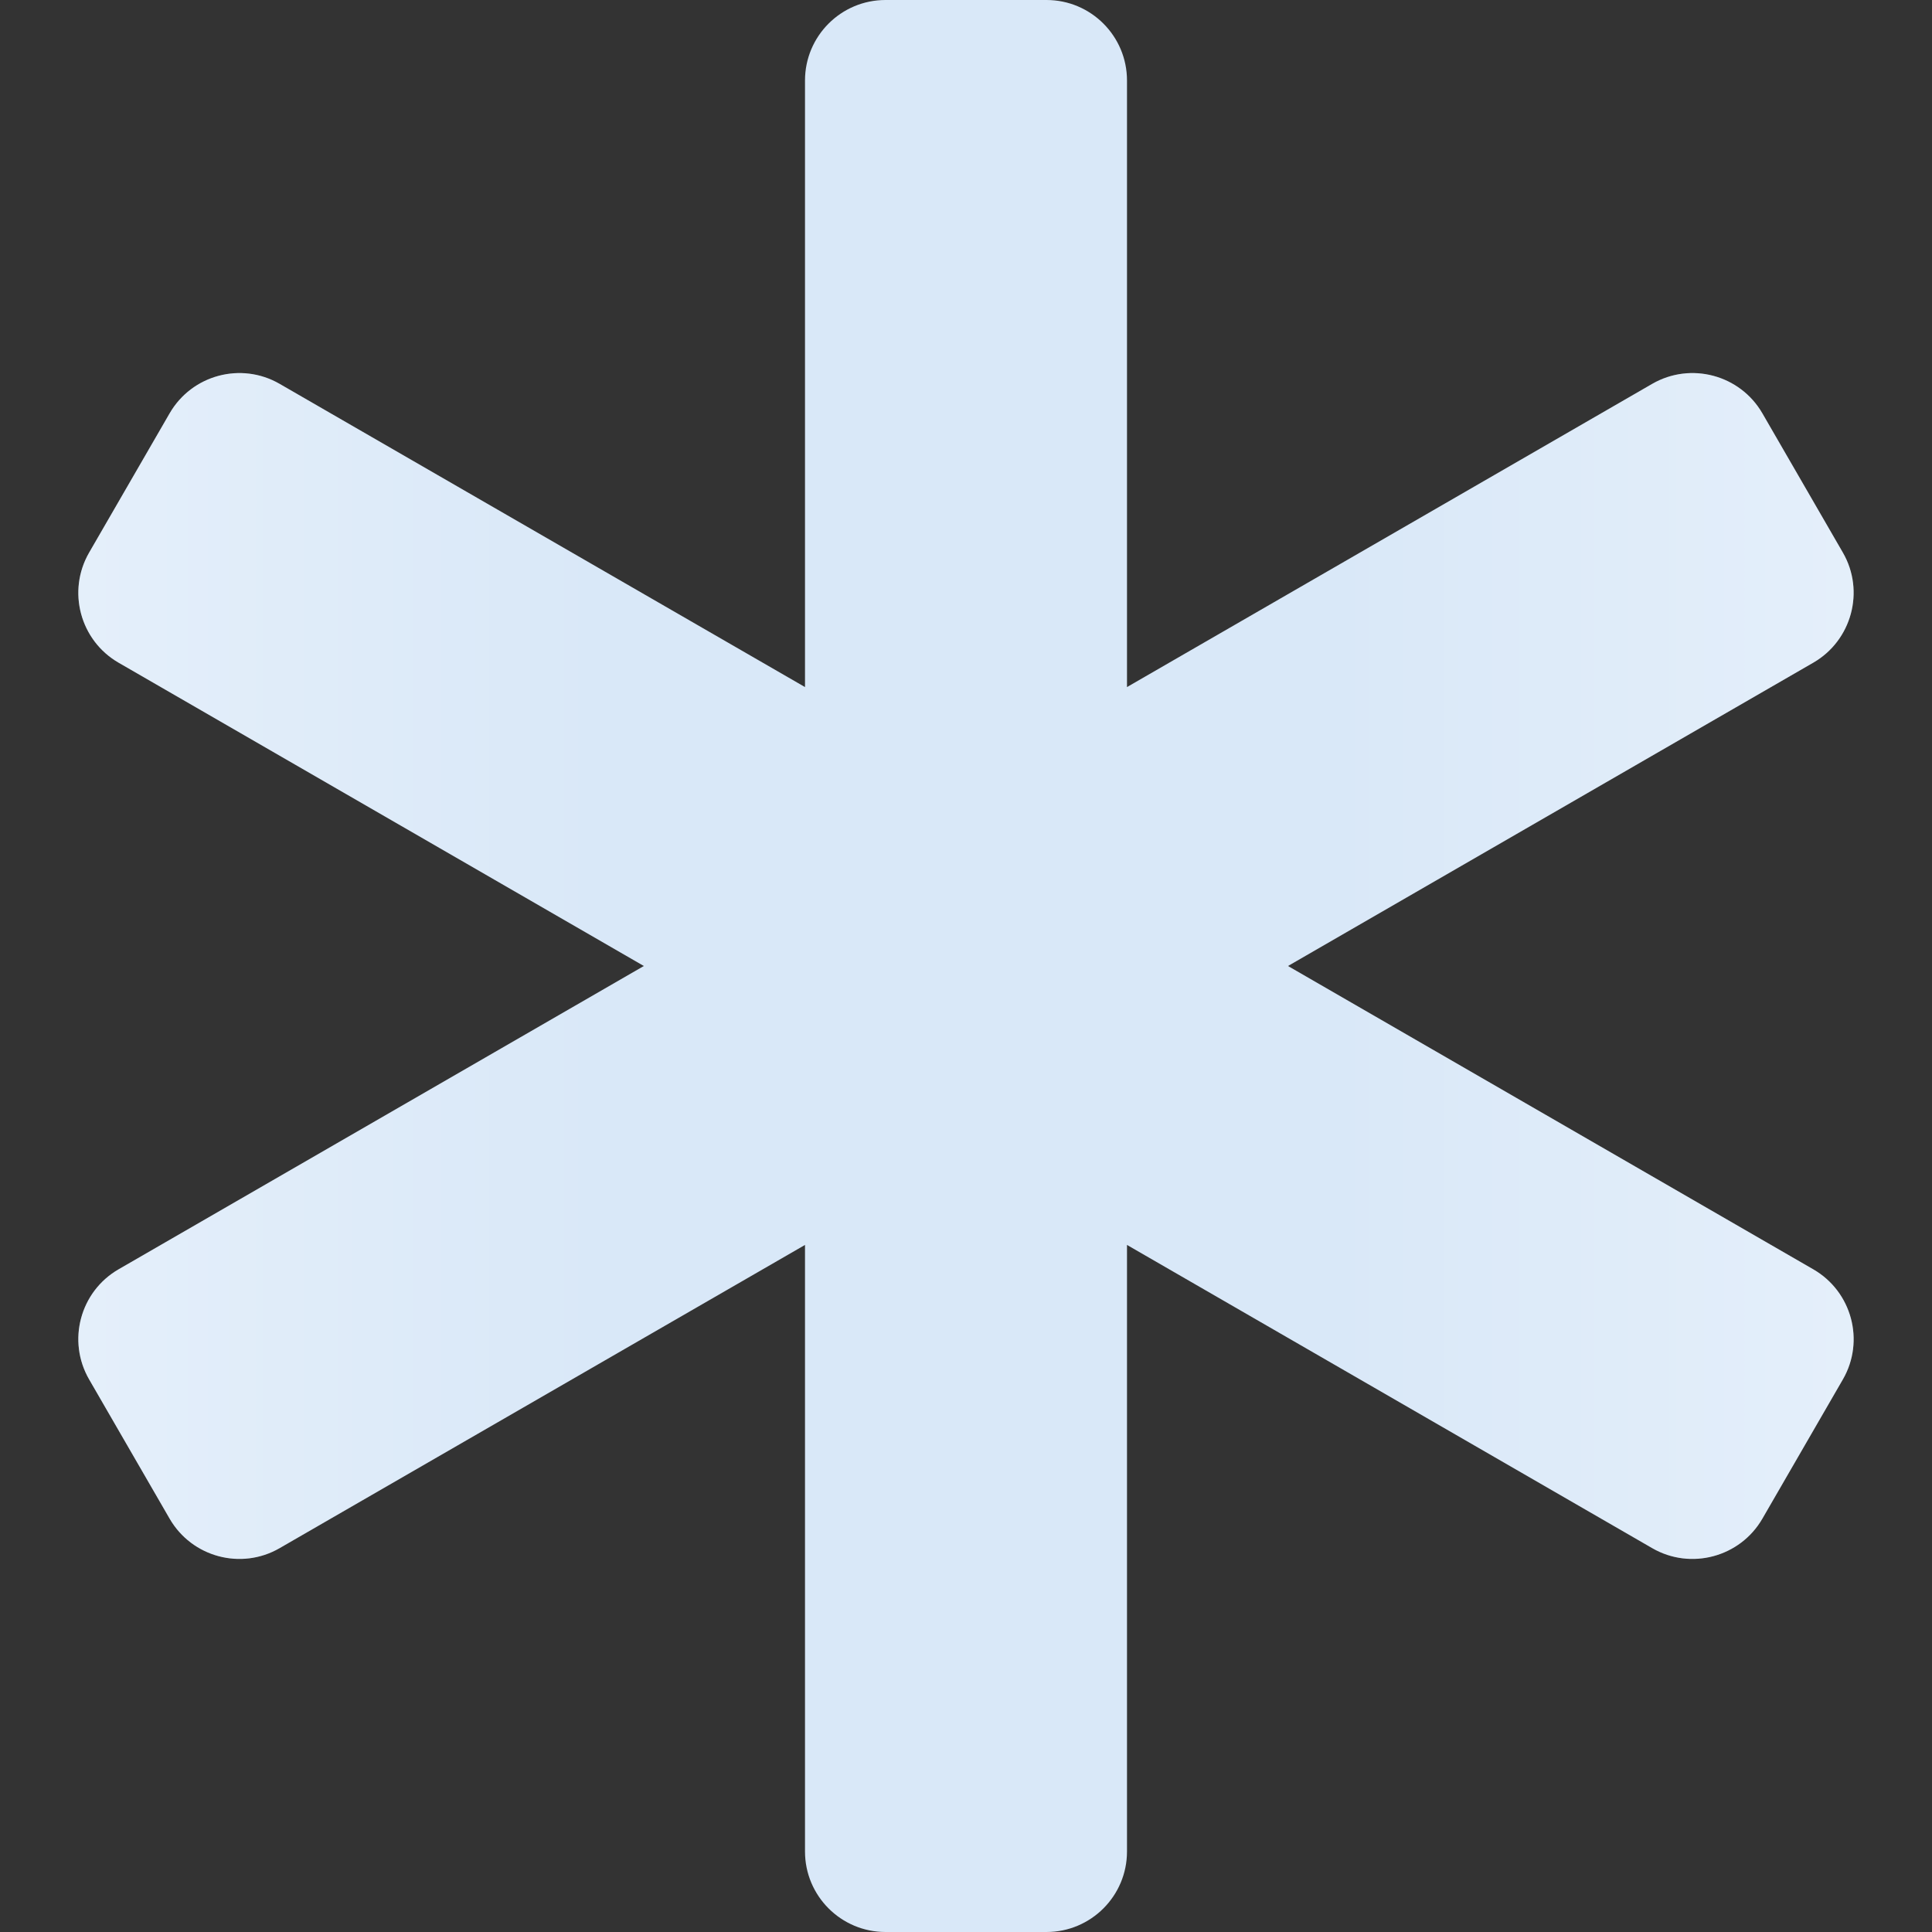
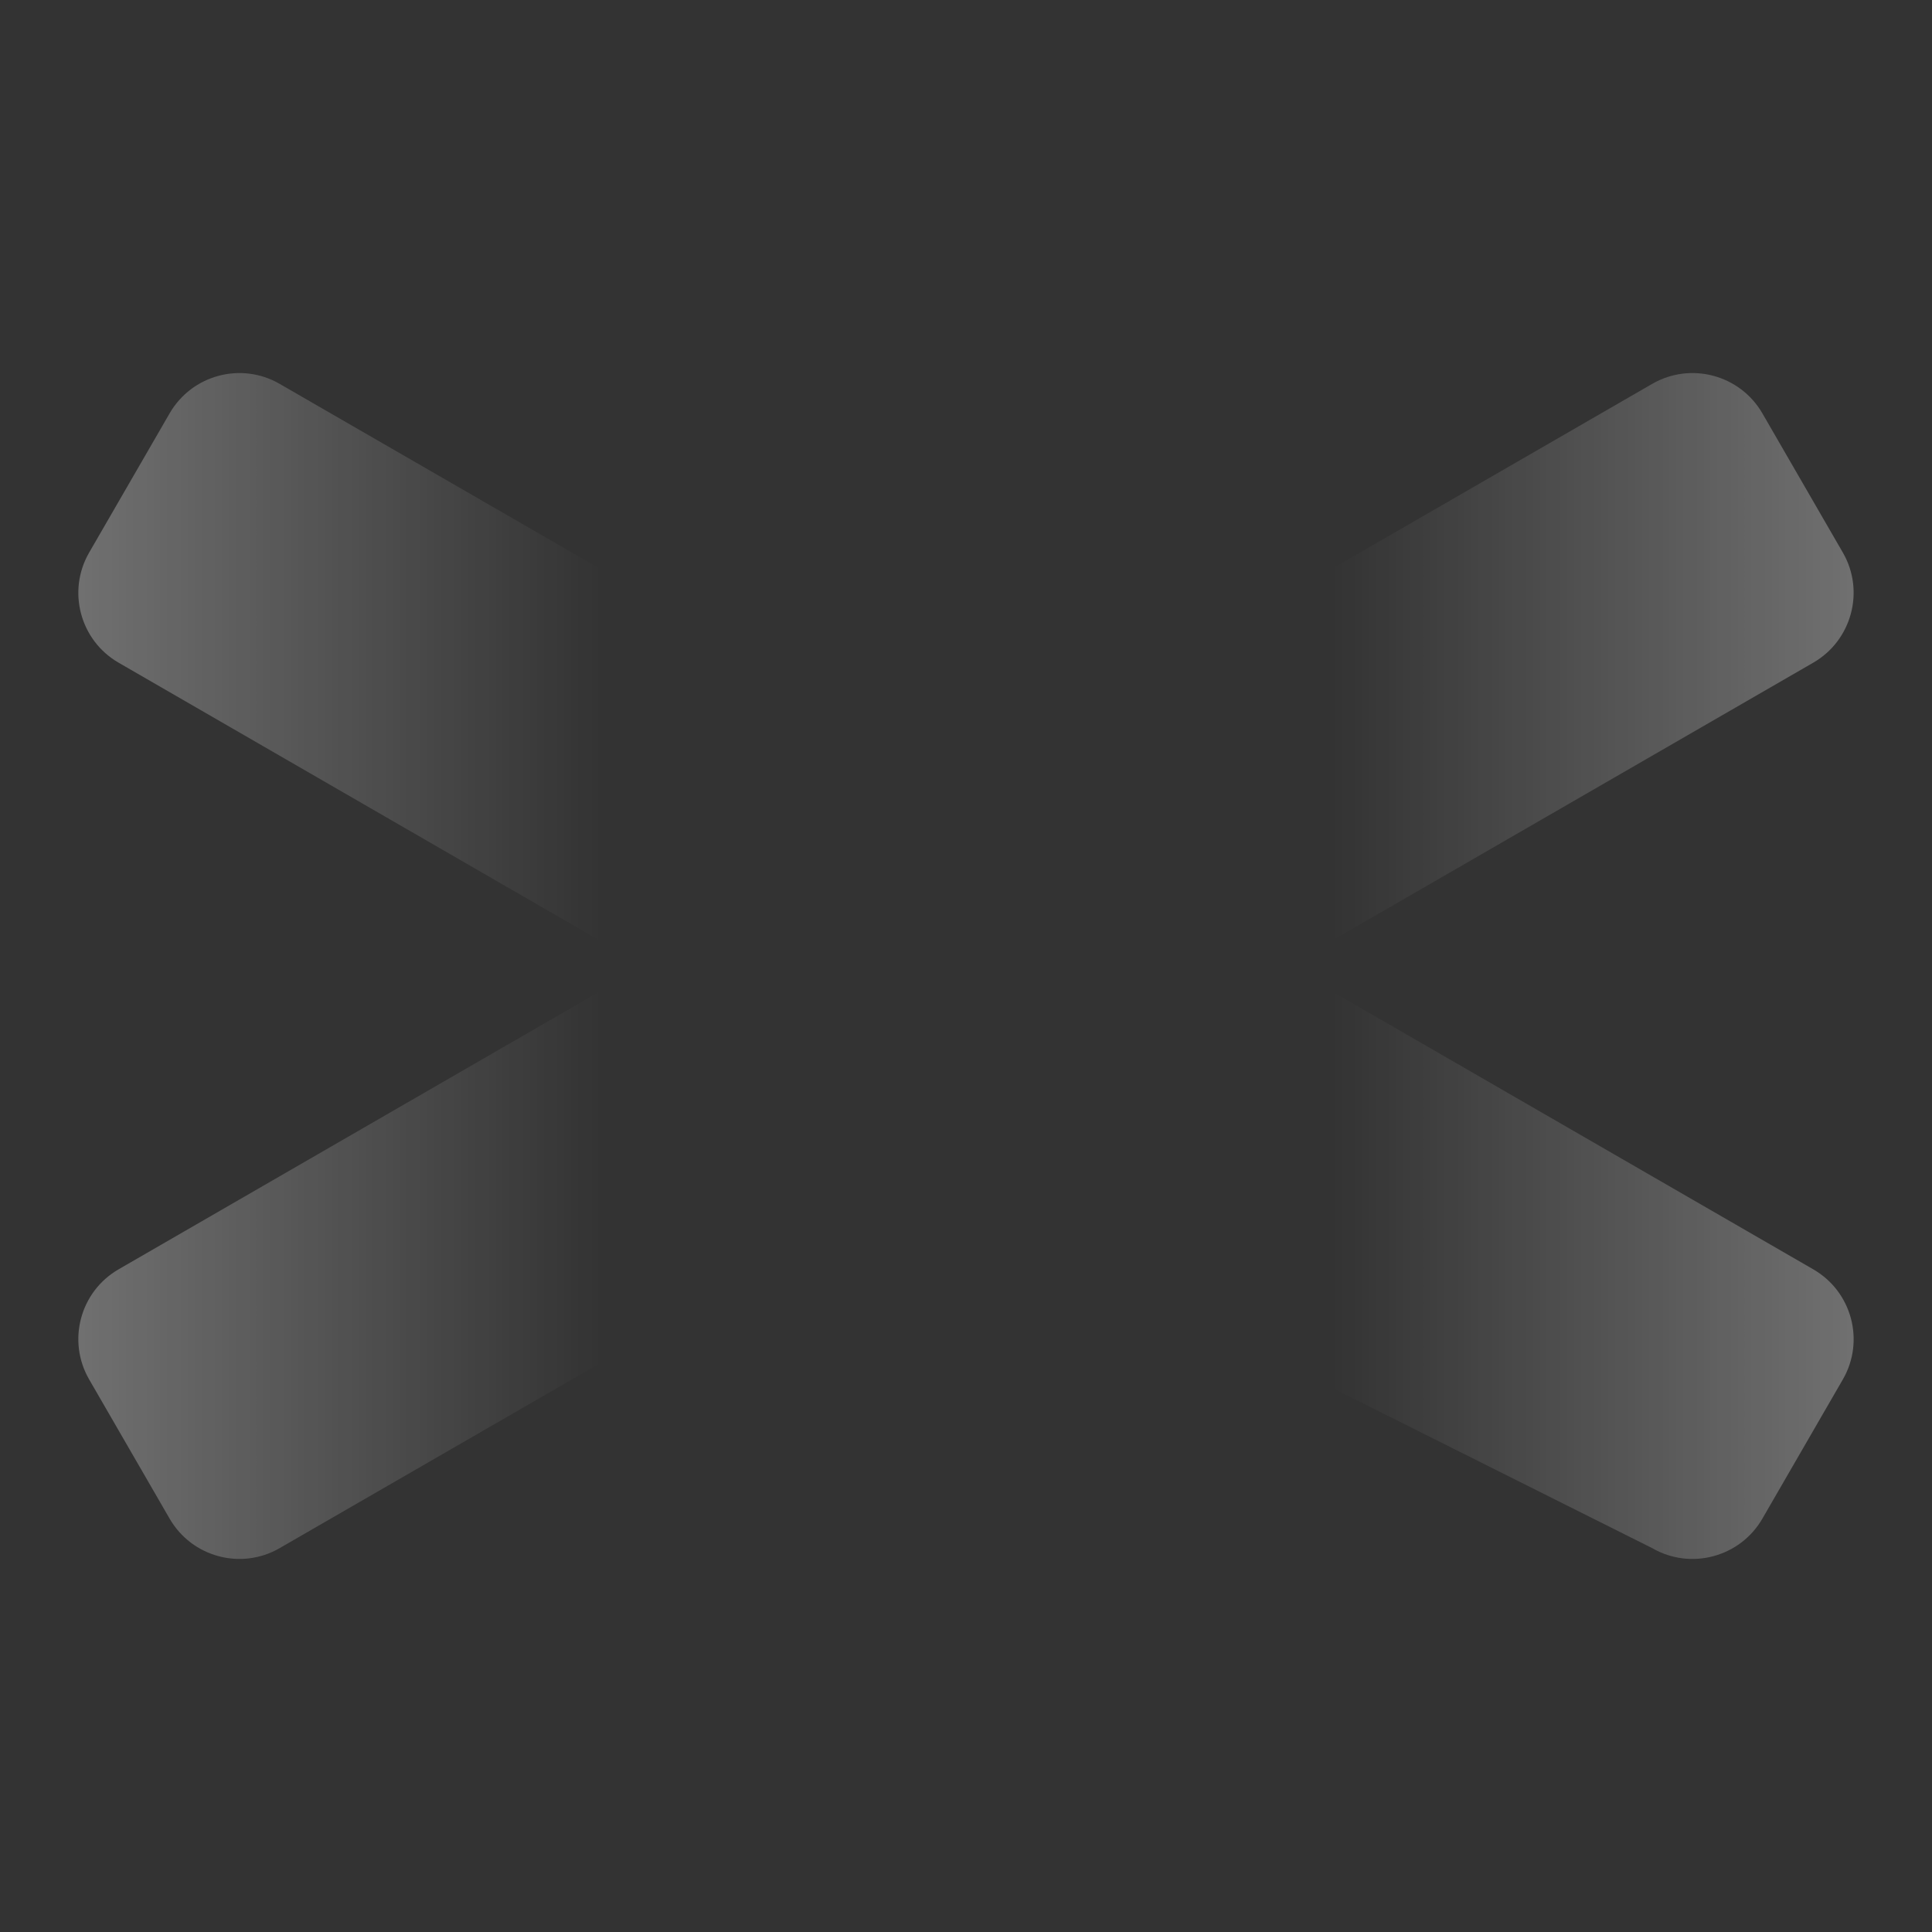
<svg xmlns="http://www.w3.org/2000/svg" width="24" height="24" viewBox="0 0 24 24" fill="none">
  <rect x="0" y="0" width="24" height="24" fill="#333333" stroke="none" />
-   <path d="M11 0C10.448 0 10 0.448 10 1V8.535L3.473 4.768C2.995 4.492 2.383 4.657 2.107 5.135L1.107 6.865C0.831 7.343 0.995 7.956 1.473 8.232L7.998 12L1.473 15.768C0.995 16.044 0.831 16.657 1.107 17.135L2.107 18.865C2.383 19.343 2.995 19.508 3.473 19.232L10 15.465V23C10 23.552 10.448 24 11 24H13C13.552 24 14 23.552 14 23V15.465L20.525 19.232C21.003 19.508 21.617 19.343 21.893 18.865L22.893 17.135C23.169 16.657 23.004 16.044 22.525 15.768L16 12L22.525 8.232C23.003 7.956 23.169 7.343 22.893 6.865L21.893 5.135C21.617 4.657 21.004 4.492 20.525 4.768L14 8.535V1C14 0.448 13.552 0 13 0H11Z" fill="#D9E8F8" />
-   <path d="M11 0C10.448 0 10 0.448 10 1V8.535L3.473 4.768C2.995 4.492 2.383 4.657 2.107 5.135L1.107 6.865C0.831 7.343 0.995 7.956 1.473 8.232L7.998 12L1.473 15.768C0.995 16.044 0.831 16.657 1.107 17.135L2.107 18.865C2.383 19.343 2.995 19.508 3.473 19.232L10 15.465V23C10 23.552 10.448 24 11 24H13C13.552 24 14 23.552 14 23V15.465L20.525 19.232C21.003 19.508 21.617 19.343 21.893 18.865L22.893 17.135C23.169 16.657 23.004 16.044 22.525 15.768L16 12L22.525 8.232C23.003 7.956 23.169 7.343 22.893 6.865L21.893 5.135C21.617 4.657 21.004 4.492 20.525 4.768L14 8.535V1C14 0.448 13.552 0 13 0H11Z" fill="url(#paint0_linear_3807_659)" fill-opacity="0.3" />
+   <path d="M11 0C10.448 0 10 0.448 10 1V8.535L3.473 4.768C2.995 4.492 2.383 4.657 2.107 5.135L1.107 6.865C0.831 7.343 0.995 7.956 1.473 8.232L7.998 12L1.473 15.768C0.995 16.044 0.831 16.657 1.107 17.135L2.107 18.865C2.383 19.343 2.995 19.508 3.473 19.232L10 15.465V23C10 23.552 10.448 24 11 24H13V15.465L20.525 19.232C21.003 19.508 21.617 19.343 21.893 18.865L22.893 17.135C23.169 16.657 23.004 16.044 22.525 15.768L16 12L22.525 8.232C23.003 7.956 23.169 7.343 22.893 6.865L21.893 5.135C21.617 4.657 21.004 4.492 20.525 4.768L14 8.535V1C14 0.448 13.552 0 13 0H11Z" fill="url(#paint0_linear_3807_659)" fill-opacity="0.3" />
  <defs>
    <linearGradient id="paint0_linear_3807_659" x1="23.026" y1="12.267" x2="0.973" y2="12.267" gradientUnits="userSpaceOnUse">
      <stop stop-color="white" />
      <stop offset="0.294" stop-color="white" stop-opacity="0" />
      <stop offset="0.705" stop-color="white" stop-opacity="0" />
      <stop offset="1" stop-color="white" />
    </linearGradient>
  </defs>
</svg>